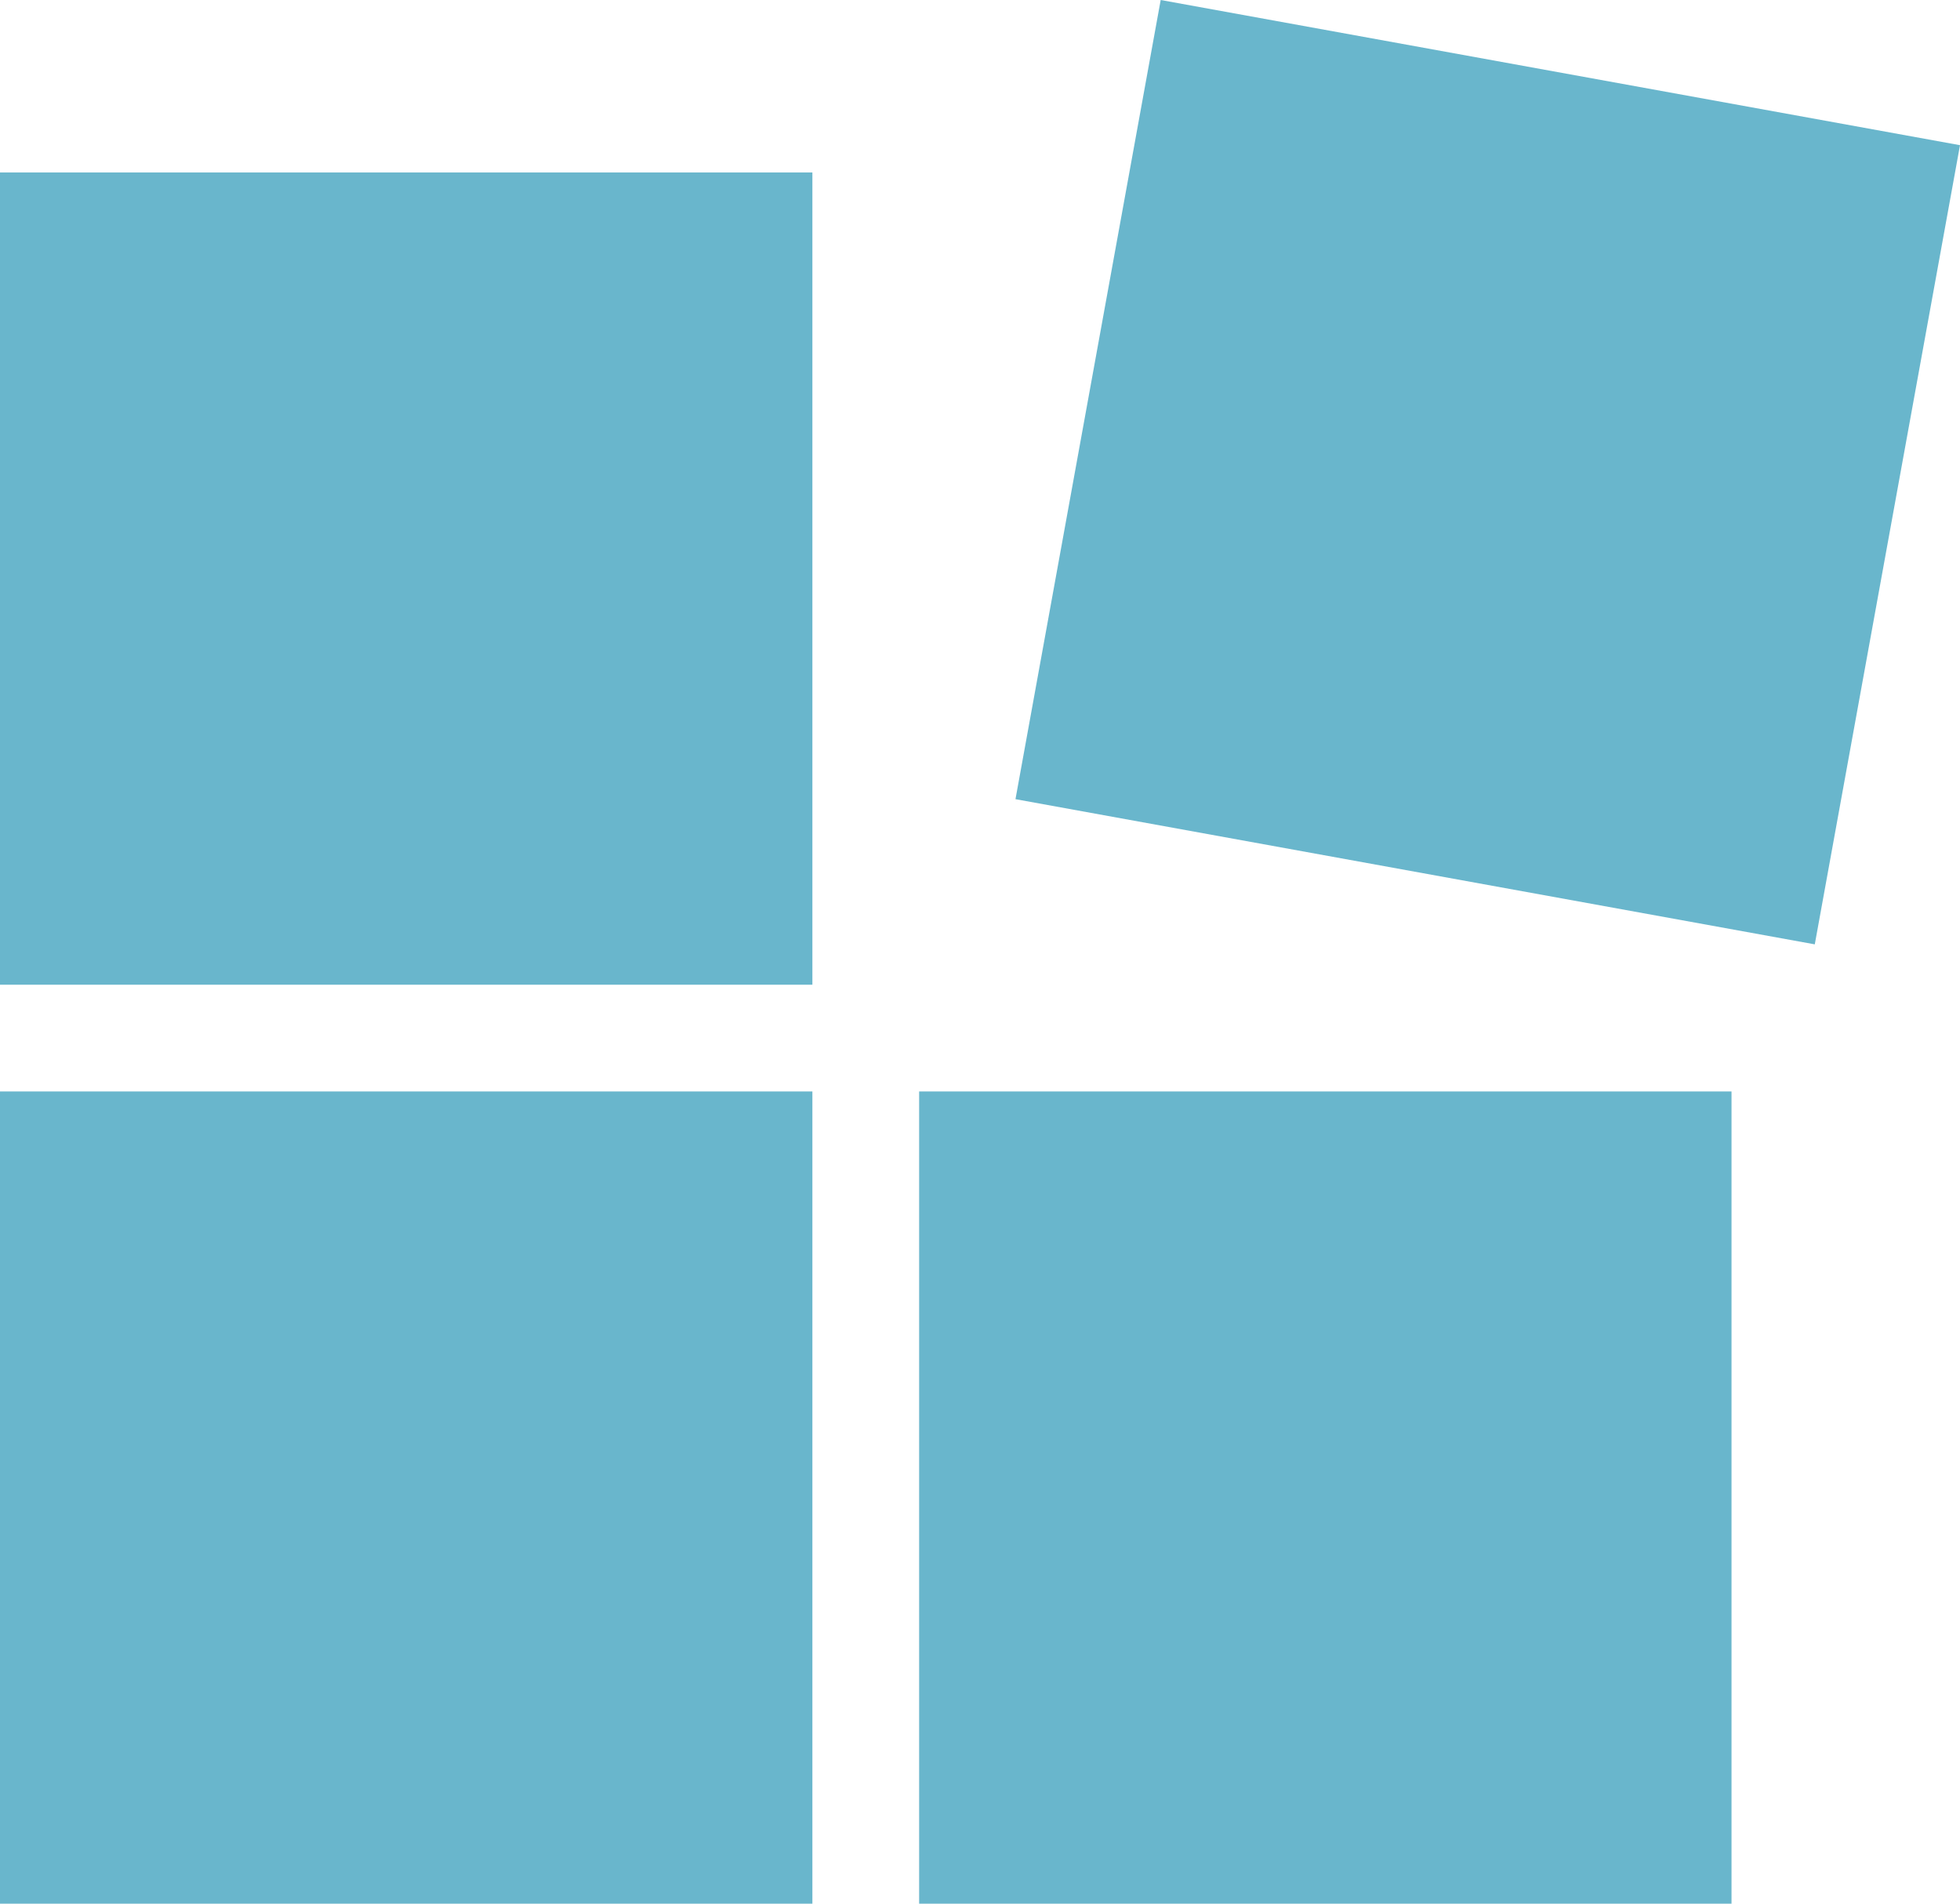
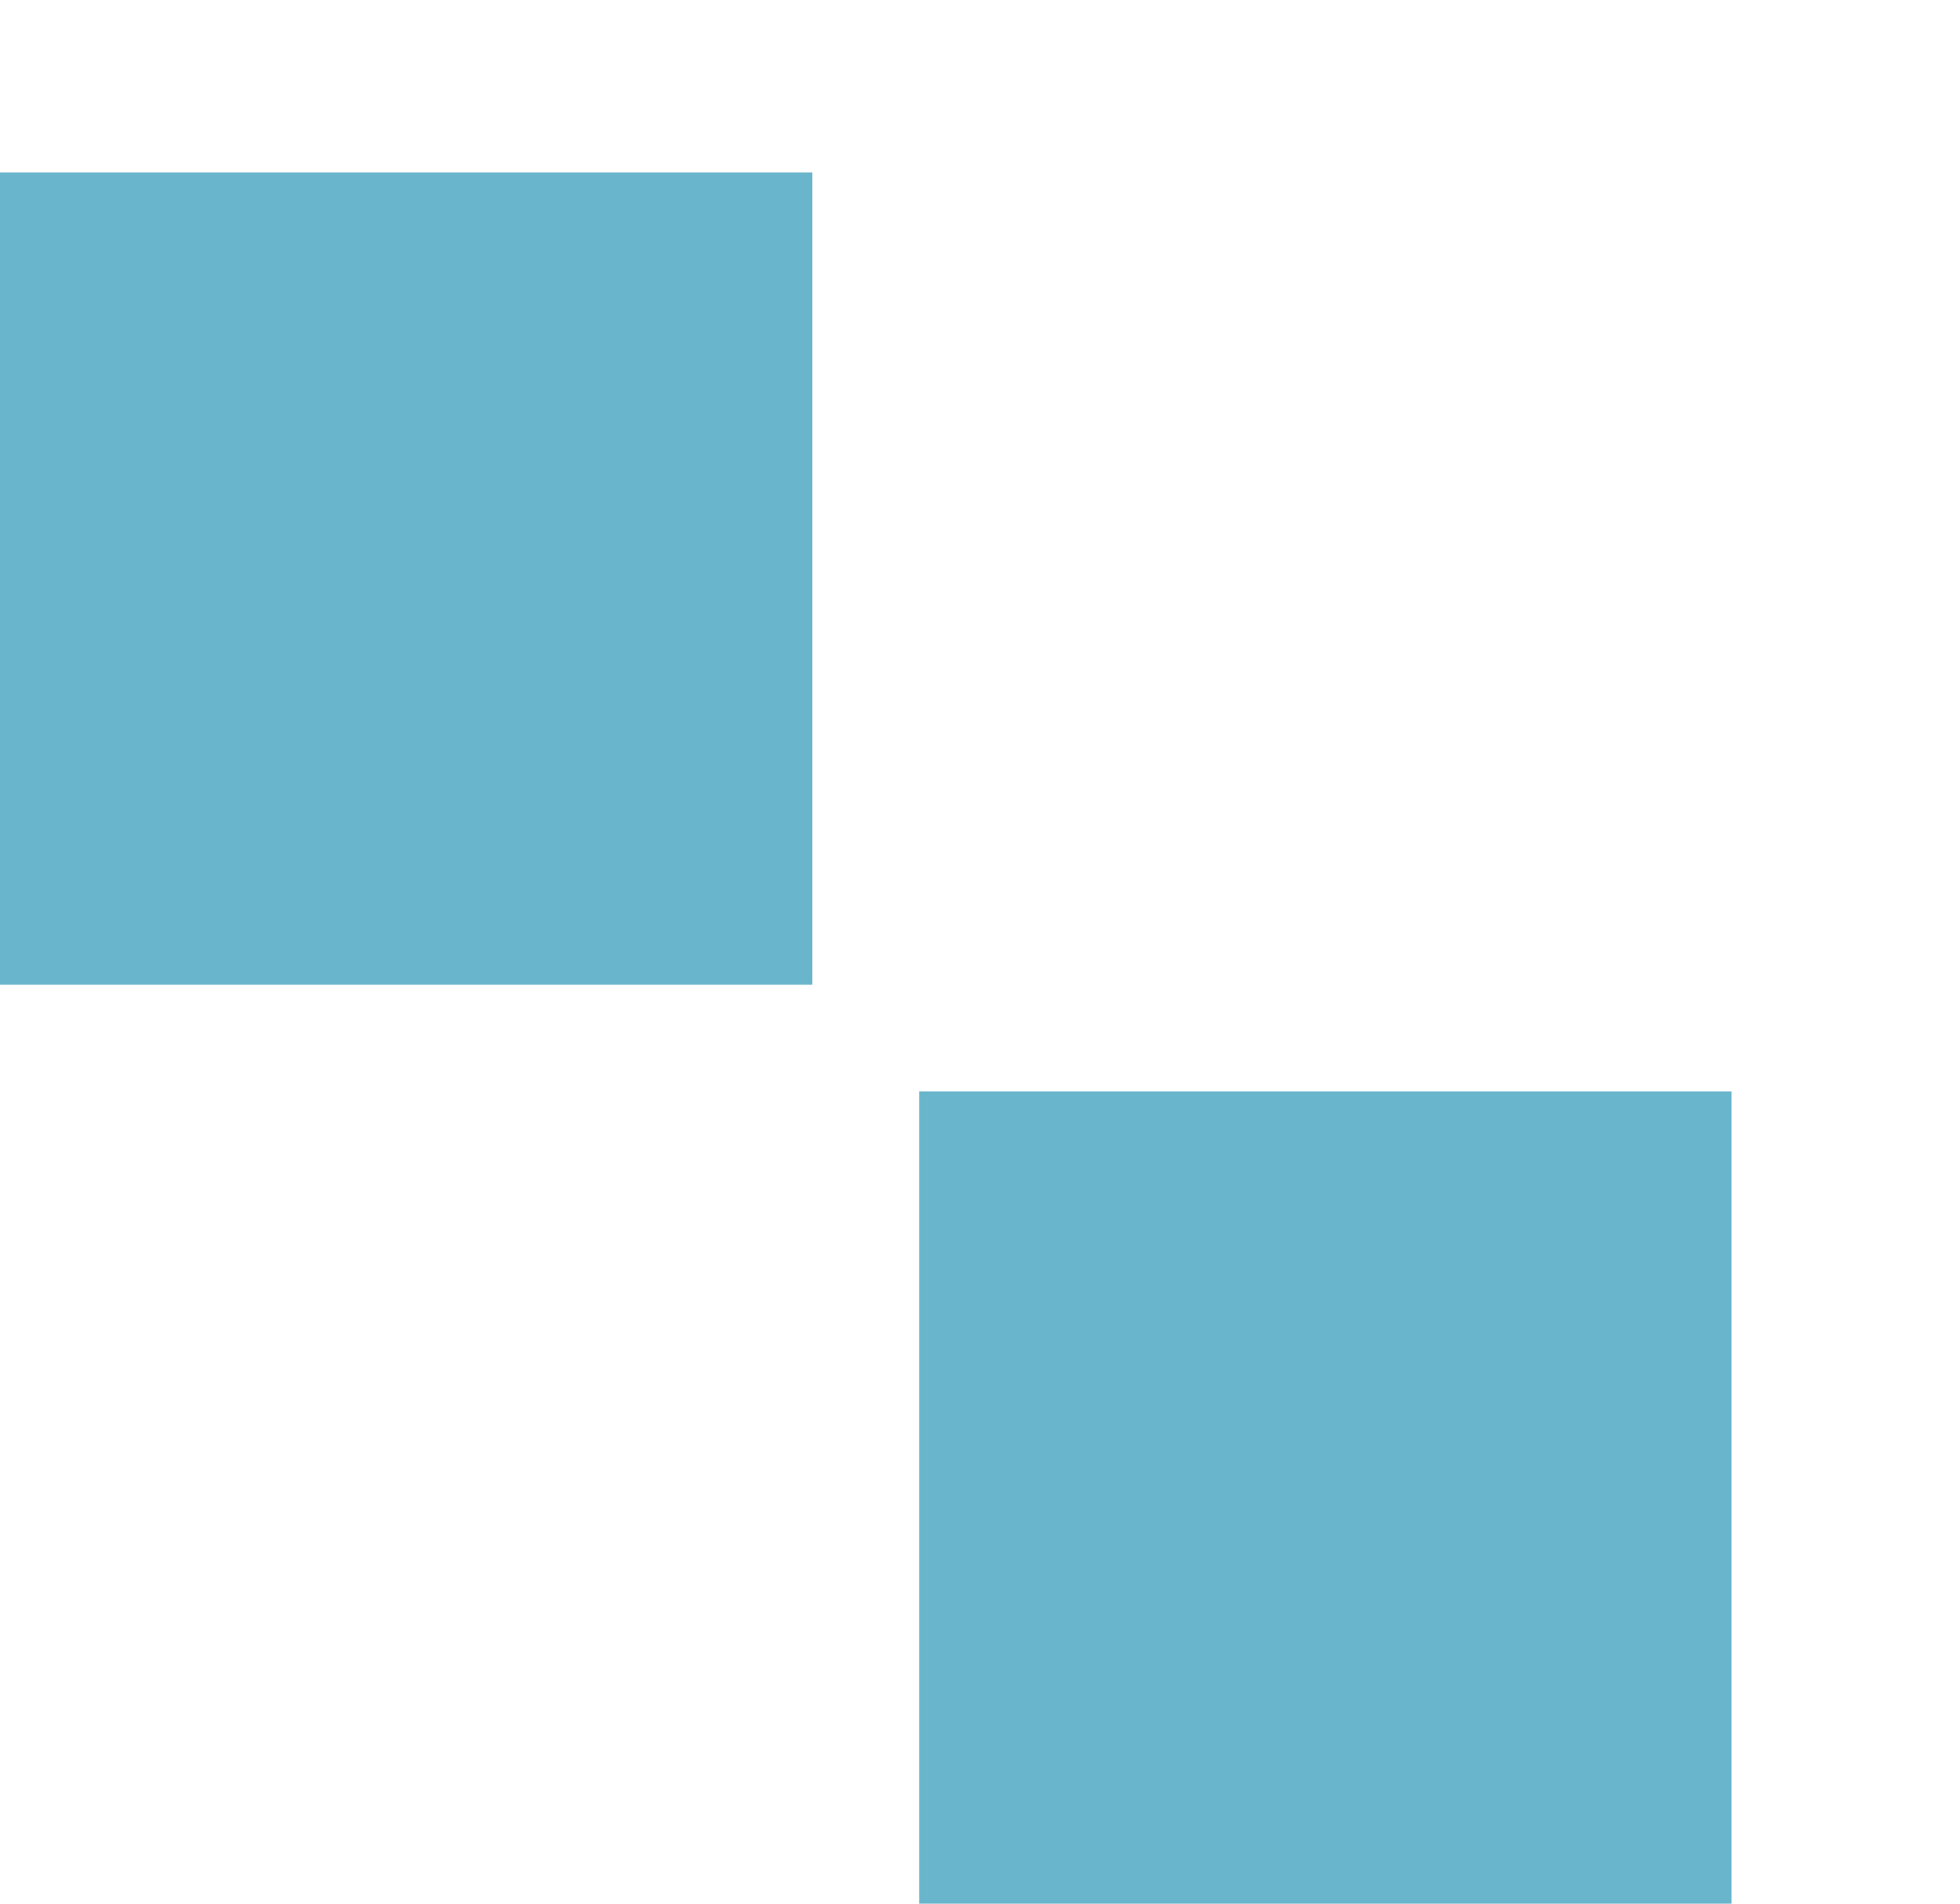
<svg xmlns="http://www.w3.org/2000/svg" id="35e9ac8f-859f-4849-834c-371f625c2bb7" data-name="Ebene 1" viewBox="0 0 154.41 150">
  <defs>
    <style>.\33 3d26bca-4f4e-43ea-acf2-35095efd6d36{fill:#69b6cc;}</style>
  </defs>
  <polygon class="33d26bca-4f4e-43ea-acf2-35095efd6d36" points="0 13.59 0 13.59 0 77.59 0 77.59 64 77.59 64 77.59 64 13.59 64 13.59 0 13.59 0 13.59" />
-   <polygon class="33d26bca-4f4e-43ea-acf2-35095efd6d36" points="0 86 0 86 0 150 0 150 64 150 64 150 64 86 64 86 0 86 0 86" />
  <polygon class="33d26bca-4f4e-43ea-acf2-35095efd6d36" points="72.41 86 72.41 86 72.41 150 72.41 150 136.41 150 136.41 150 136.41 86 136.41 86 72.41 86 72.41 86" />
-   <polygon class="33d26bca-4f4e-43ea-acf2-35095efd6d36" points="80 62.97 80 62.97 142.97 74.41 142.97 74.41 154.41 11.44 154.41 11.44 91.44 0 91.44 0 80 62.97 80 62.97" />
</svg>